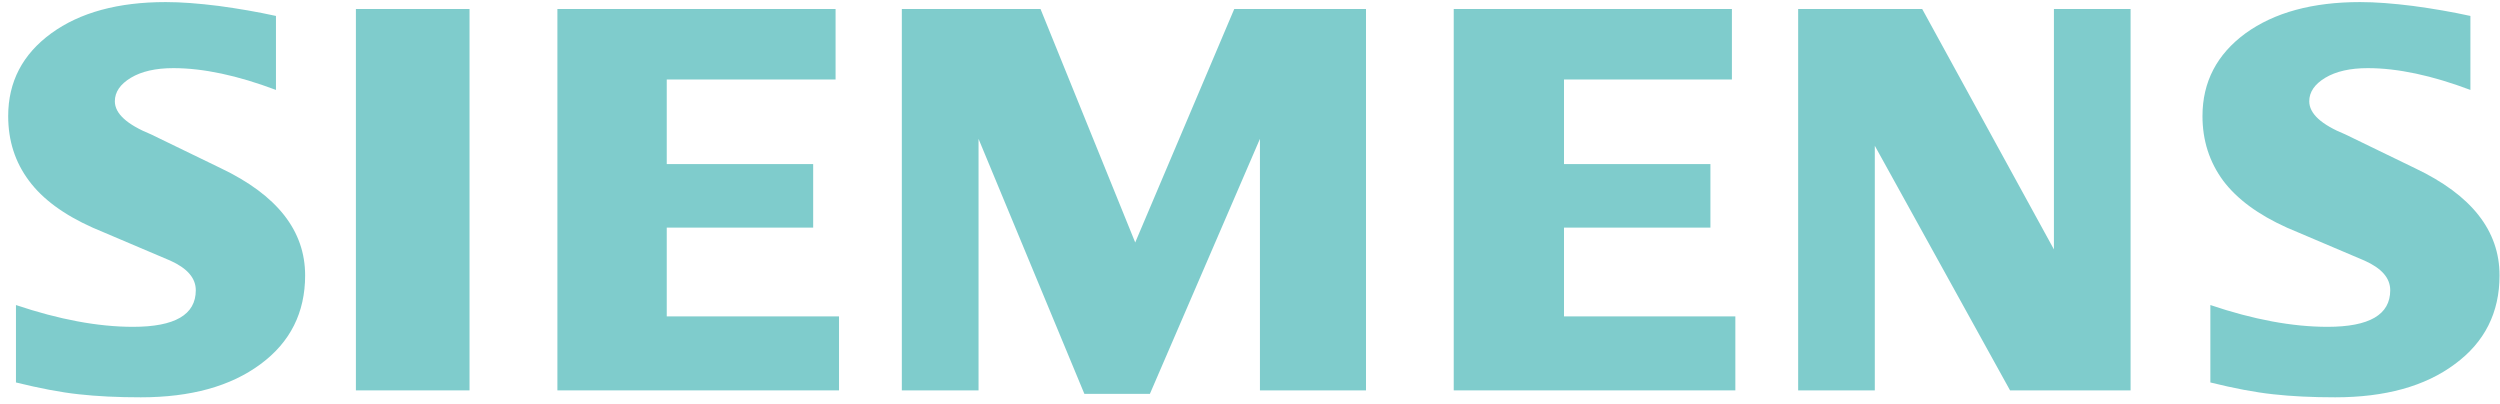
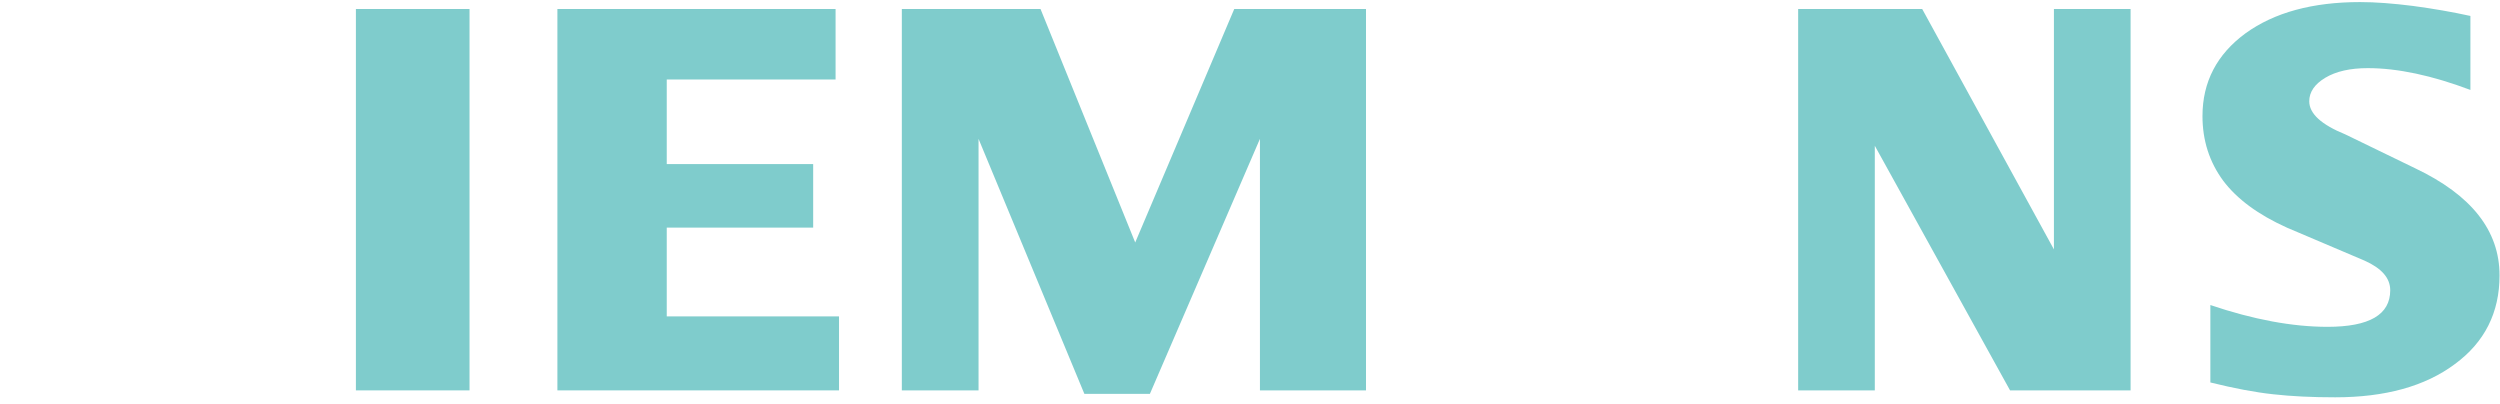
<svg xmlns="http://www.w3.org/2000/svg" width="130" height="21" viewBox="0 0 130 21" fill="none">
  <g opacity="0.5">
    <path fill-rule="evenodd" clip-rule="evenodd" d="M128.461 0.829V4.676C126.462 3.924 124.683 3.543 123.125 3.543C122.203 3.543 121.468 3.713 120.916 4.043C120.363 4.375 120.081 4.784 120.081 5.266C120.081 5.908 120.705 6.479 121.96 6.99L125.588 8.75C128.521 10.144 129.976 11.995 129.976 14.321C129.976 16.254 129.204 17.796 127.647 18.937C126.101 20.09 124.019 20.66 121.428 20.66C120.232 20.66 119.159 20.609 118.205 20.502C117.251 20.399 116.155 20.189 114.939 19.888V15.862C117.168 16.615 119.199 16.995 121.027 16.995C123.208 16.995 124.292 16.365 124.292 15.093C124.292 14.46 123.848 13.949 122.946 13.548L118.917 11.836C117.43 11.166 116.326 10.354 115.602 9.392C114.89 8.421 114.529 7.308 114.529 6.036C114.529 4.256 115.281 2.822 116.767 1.732C118.265 0.65 120.252 0.108 122.724 0.108C123.527 0.108 124.452 0.179 125.477 0.309C126.511 0.448 127.504 0.619 128.461 0.829Z" fill="#009999" />
-     <path fill-rule="evenodd" clip-rule="evenodd" d="M14.35 0.829V4.676C12.351 3.924 10.574 3.543 9.016 3.543C8.091 3.543 7.359 3.713 6.807 4.043C6.254 4.375 5.972 4.784 5.972 5.266C5.972 5.908 6.605 6.479 7.86 6.99L11.488 8.75C14.409 10.144 15.867 11.995 15.867 14.321C15.867 16.254 15.093 17.796 13.546 18.937C11.989 20.09 9.919 20.66 7.319 20.66C6.123 20.66 5.047 20.609 4.093 20.502C3.139 20.399 2.054 20.189 0.83 19.888V15.862C3.068 16.615 5.098 16.995 6.915 16.995C9.096 16.995 10.181 16.365 10.181 15.093C10.181 14.46 9.74 13.949 8.845 13.548L4.816 11.836C3.319 11.166 2.214 10.354 1.502 9.392C0.779 8.421 0.426 7.308 0.426 6.036C0.426 4.256 1.172 2.822 2.667 1.732C4.153 0.65 6.143 0.108 8.615 0.108C9.426 0.108 10.34 0.179 11.377 0.309C12.402 0.448 13.396 0.619 14.35 0.829Z" fill="#009999" />
    <path fill-rule="evenodd" clip-rule="evenodd" d="M18.507 0.468H24.415V20.3H18.507V0.468Z" fill="#009999" />
    <path fill-rule="evenodd" clip-rule="evenodd" d="M43.45 0.468V4.134H34.671V8.532H42.285V11.836H34.671V16.453H43.629V20.3H28.985V0.468H43.45Z" fill="#009999" />
    <path fill-rule="evenodd" clip-rule="evenodd" d="M71.032 0.468V20.3H65.517V7.22L59.794 20.482H56.388L50.884 7.22V20.3H46.895V0.468H54.107L59.031 12.609L64.181 0.468H71.032Z" fill="#009999" />
-     <path fill-rule="evenodd" clip-rule="evenodd" d="M90.059 0.468V4.134H81.328V8.532H88.942V11.836H81.328V16.453H90.238V20.3H75.594V0.468H90.059Z" fill="#009999" />
    <path fill-rule="evenodd" clip-rule="evenodd" d="M110.79 0.468V20.3H104.523L97.49 7.58V20.3H93.504V0.468H99.954L106.804 12.969V0.468H110.79Z" fill="#009999" />
  </g>
</svg>